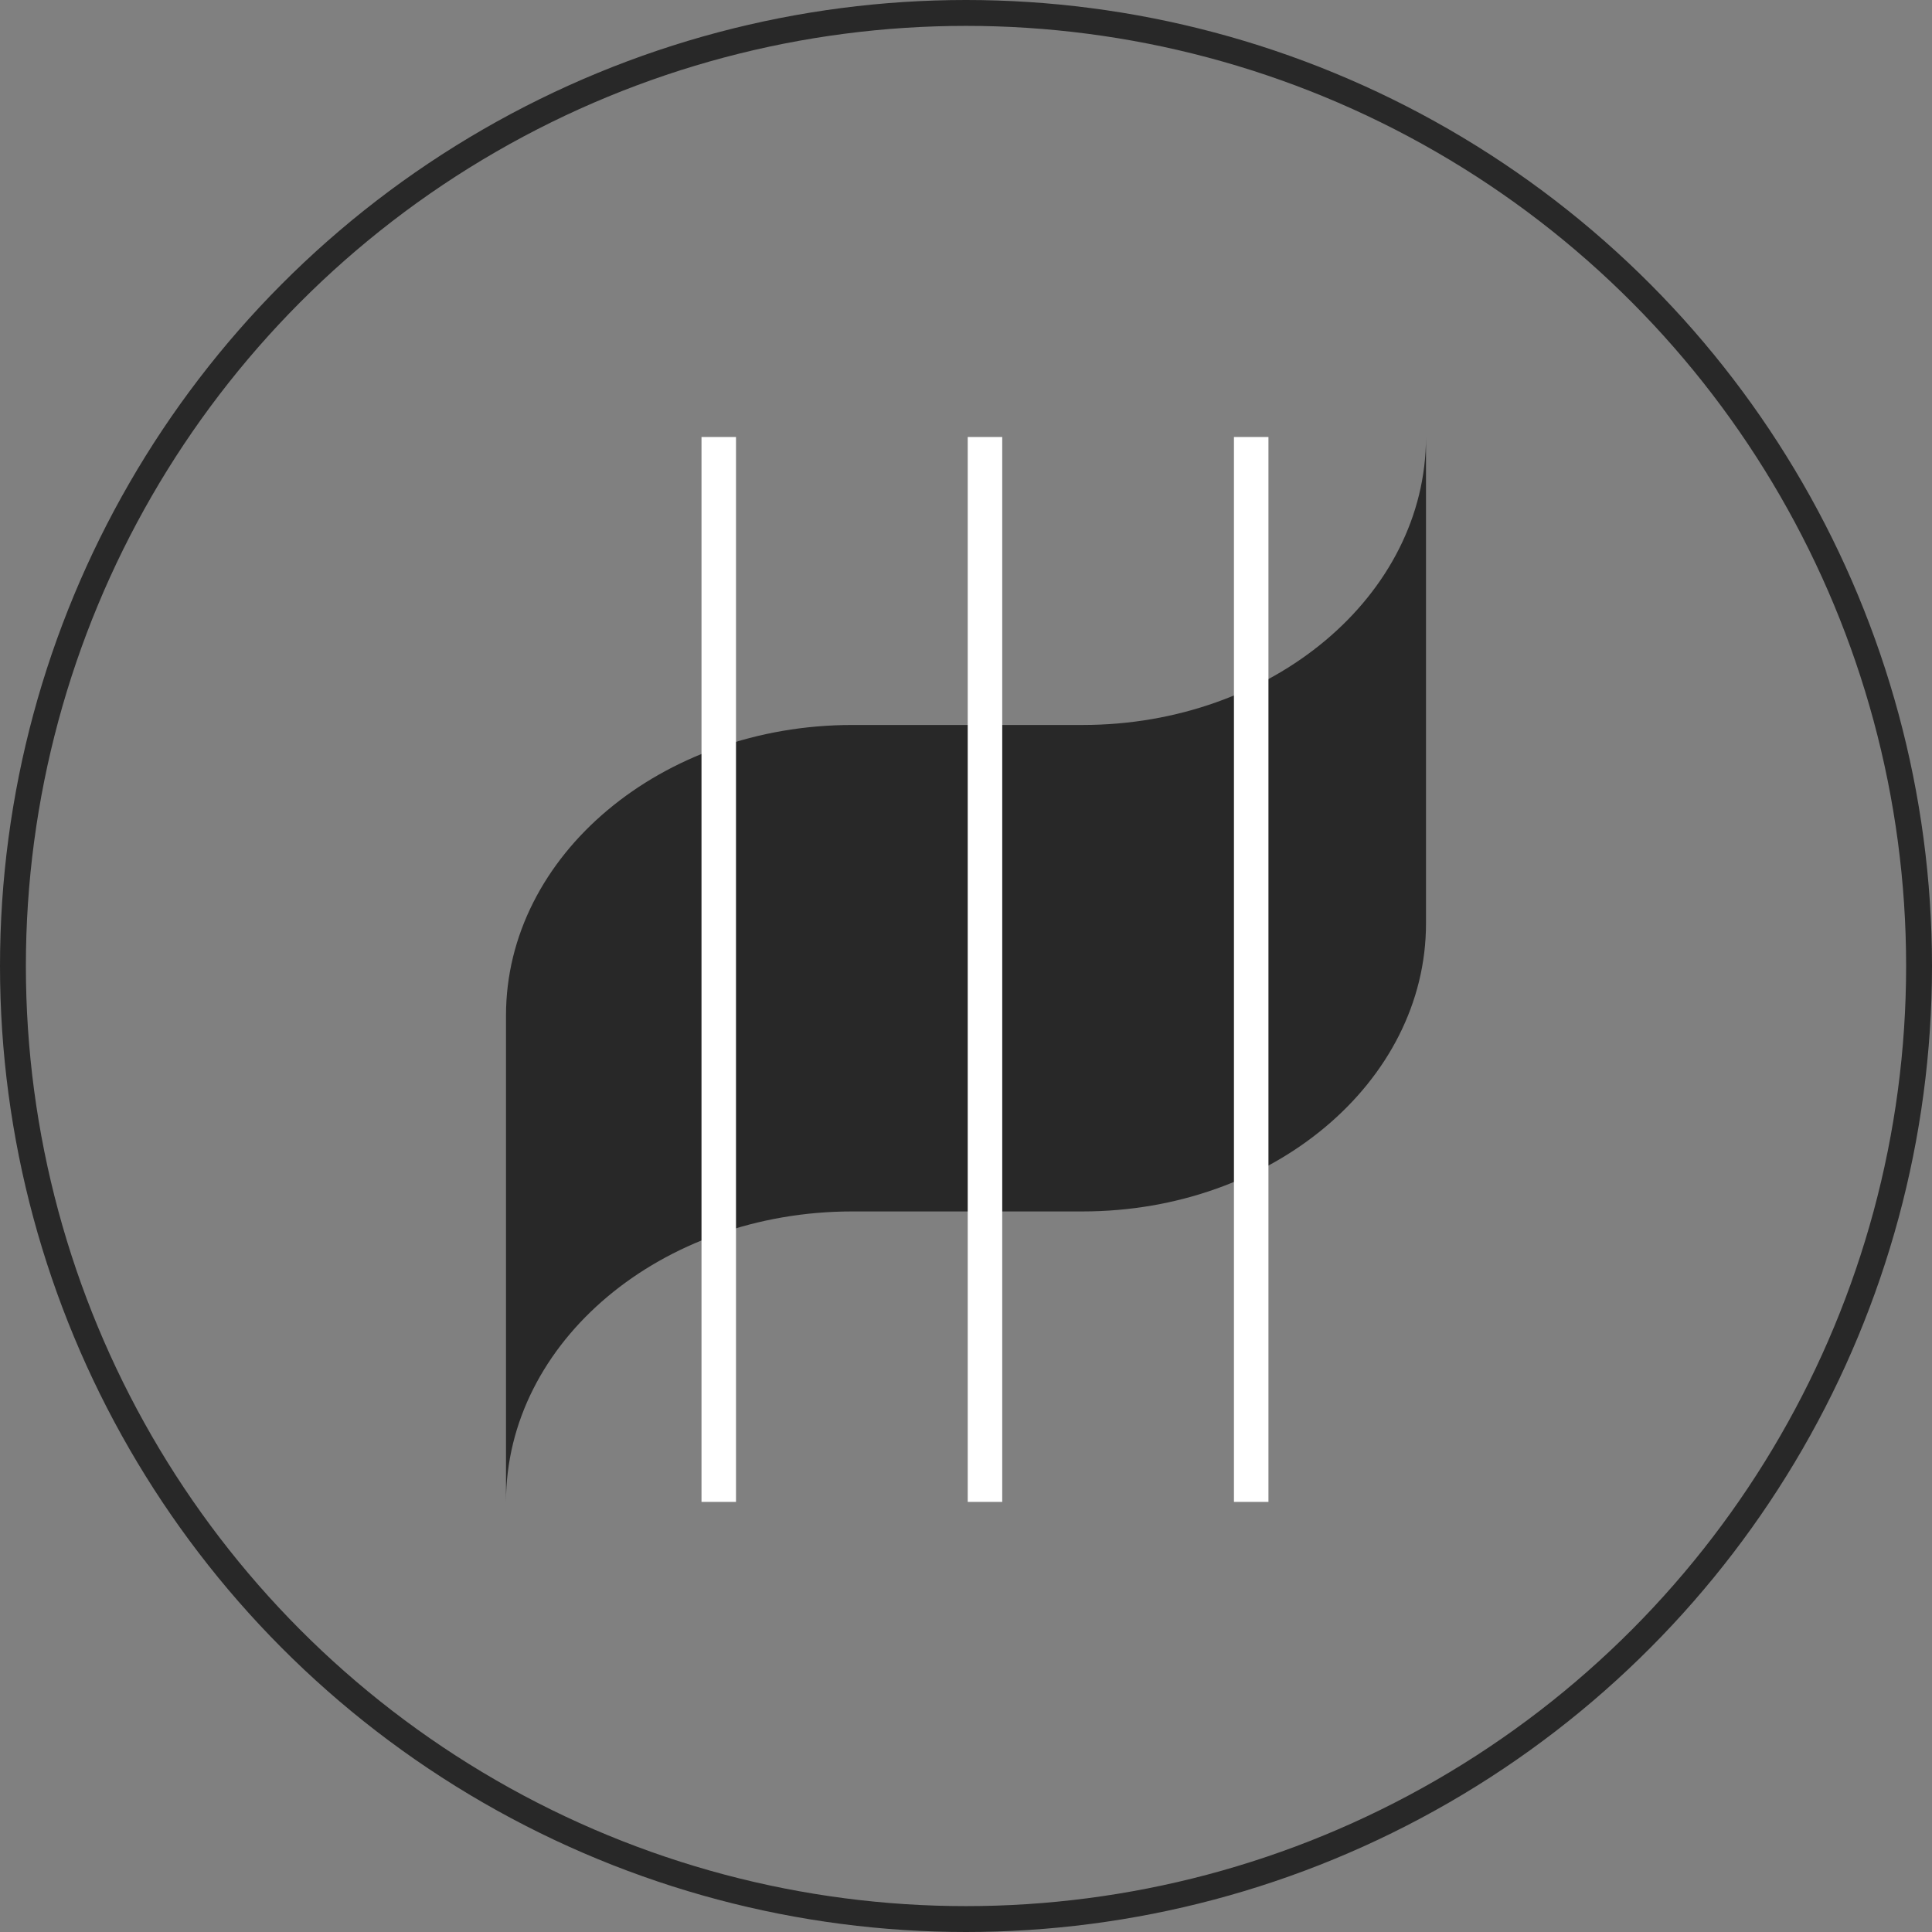
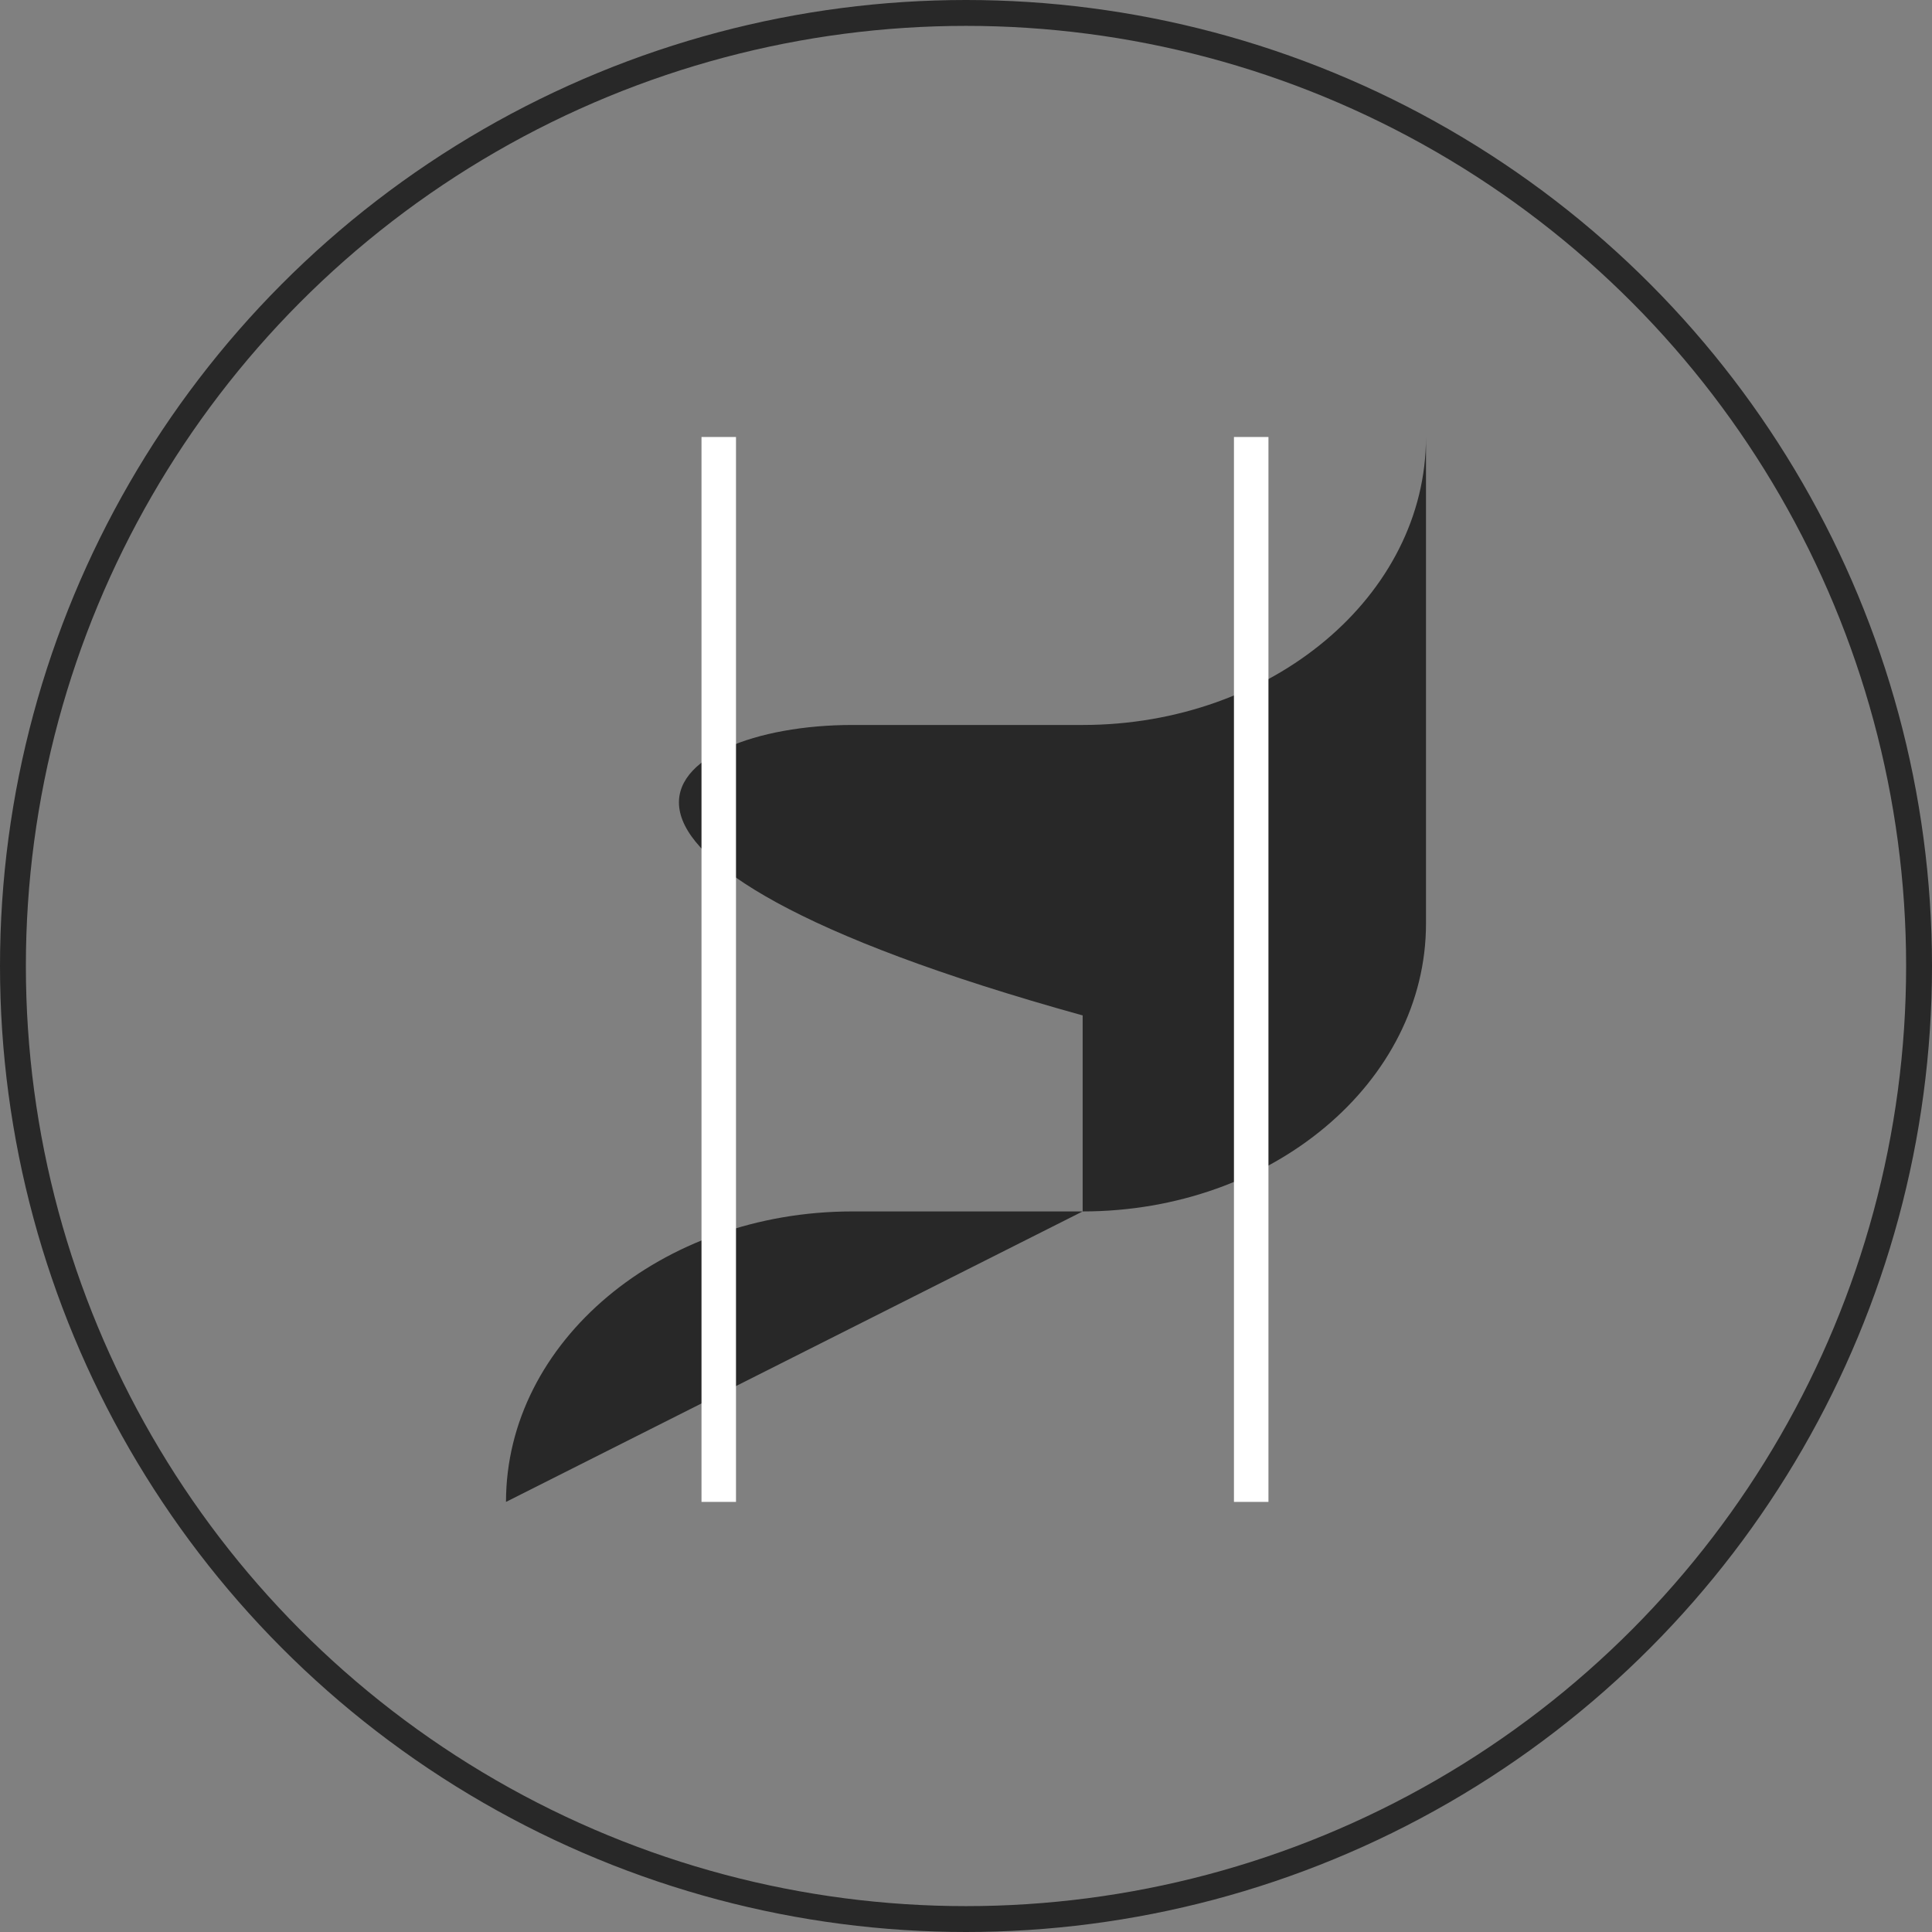
<svg xmlns="http://www.w3.org/2000/svg" width="168" height="168" viewBox="0 0 168 168" fill="none">
  <rect x="0" y="0" width="168" height="168" fill="#808080" stroke="none" />
  <circle cx="84" cy="84" r="82.875" stroke="#282828" stroke-width="2.25" />
-   <path fill-rule="evenodd" clip-rule="evenodd" d="M94.144 105.342L74.118 105.342V63.041H94.144V63.041C110.607 63.041 124 51.807 124 38V80.302C124 94.111 110.607 105.342 94.144 105.342ZM44 130.601V88.299C44 74.37 57.509 63.041 74.118 63.041V105.342C57.509 105.342 44 116.674 44 130.601Z" fill="#282828" />
+   <path fill-rule="evenodd" clip-rule="evenodd" d="M94.144 105.342L74.118 105.342V63.041H94.144V63.041C110.607 63.041 124 51.807 124 38V80.302C124 94.111 110.607 105.342 94.144 105.342ZV88.299C44 74.37 57.509 63.041 74.118 63.041V105.342C57.509 105.342 44 116.674 44 130.601Z" fill="#282828" />
  <line x1="108.8" y1="38" x2="108.8" y2="130.6" stroke="white" stroke-width="3" />
-   <line x1="85.65" y1="38" x2="85.65" y2="130.6" stroke="white" stroke-width="3" />
  <line x1="62.5" y1="38" x2="62.5" y2="130.6" stroke="white" stroke-width="3" />
</svg>